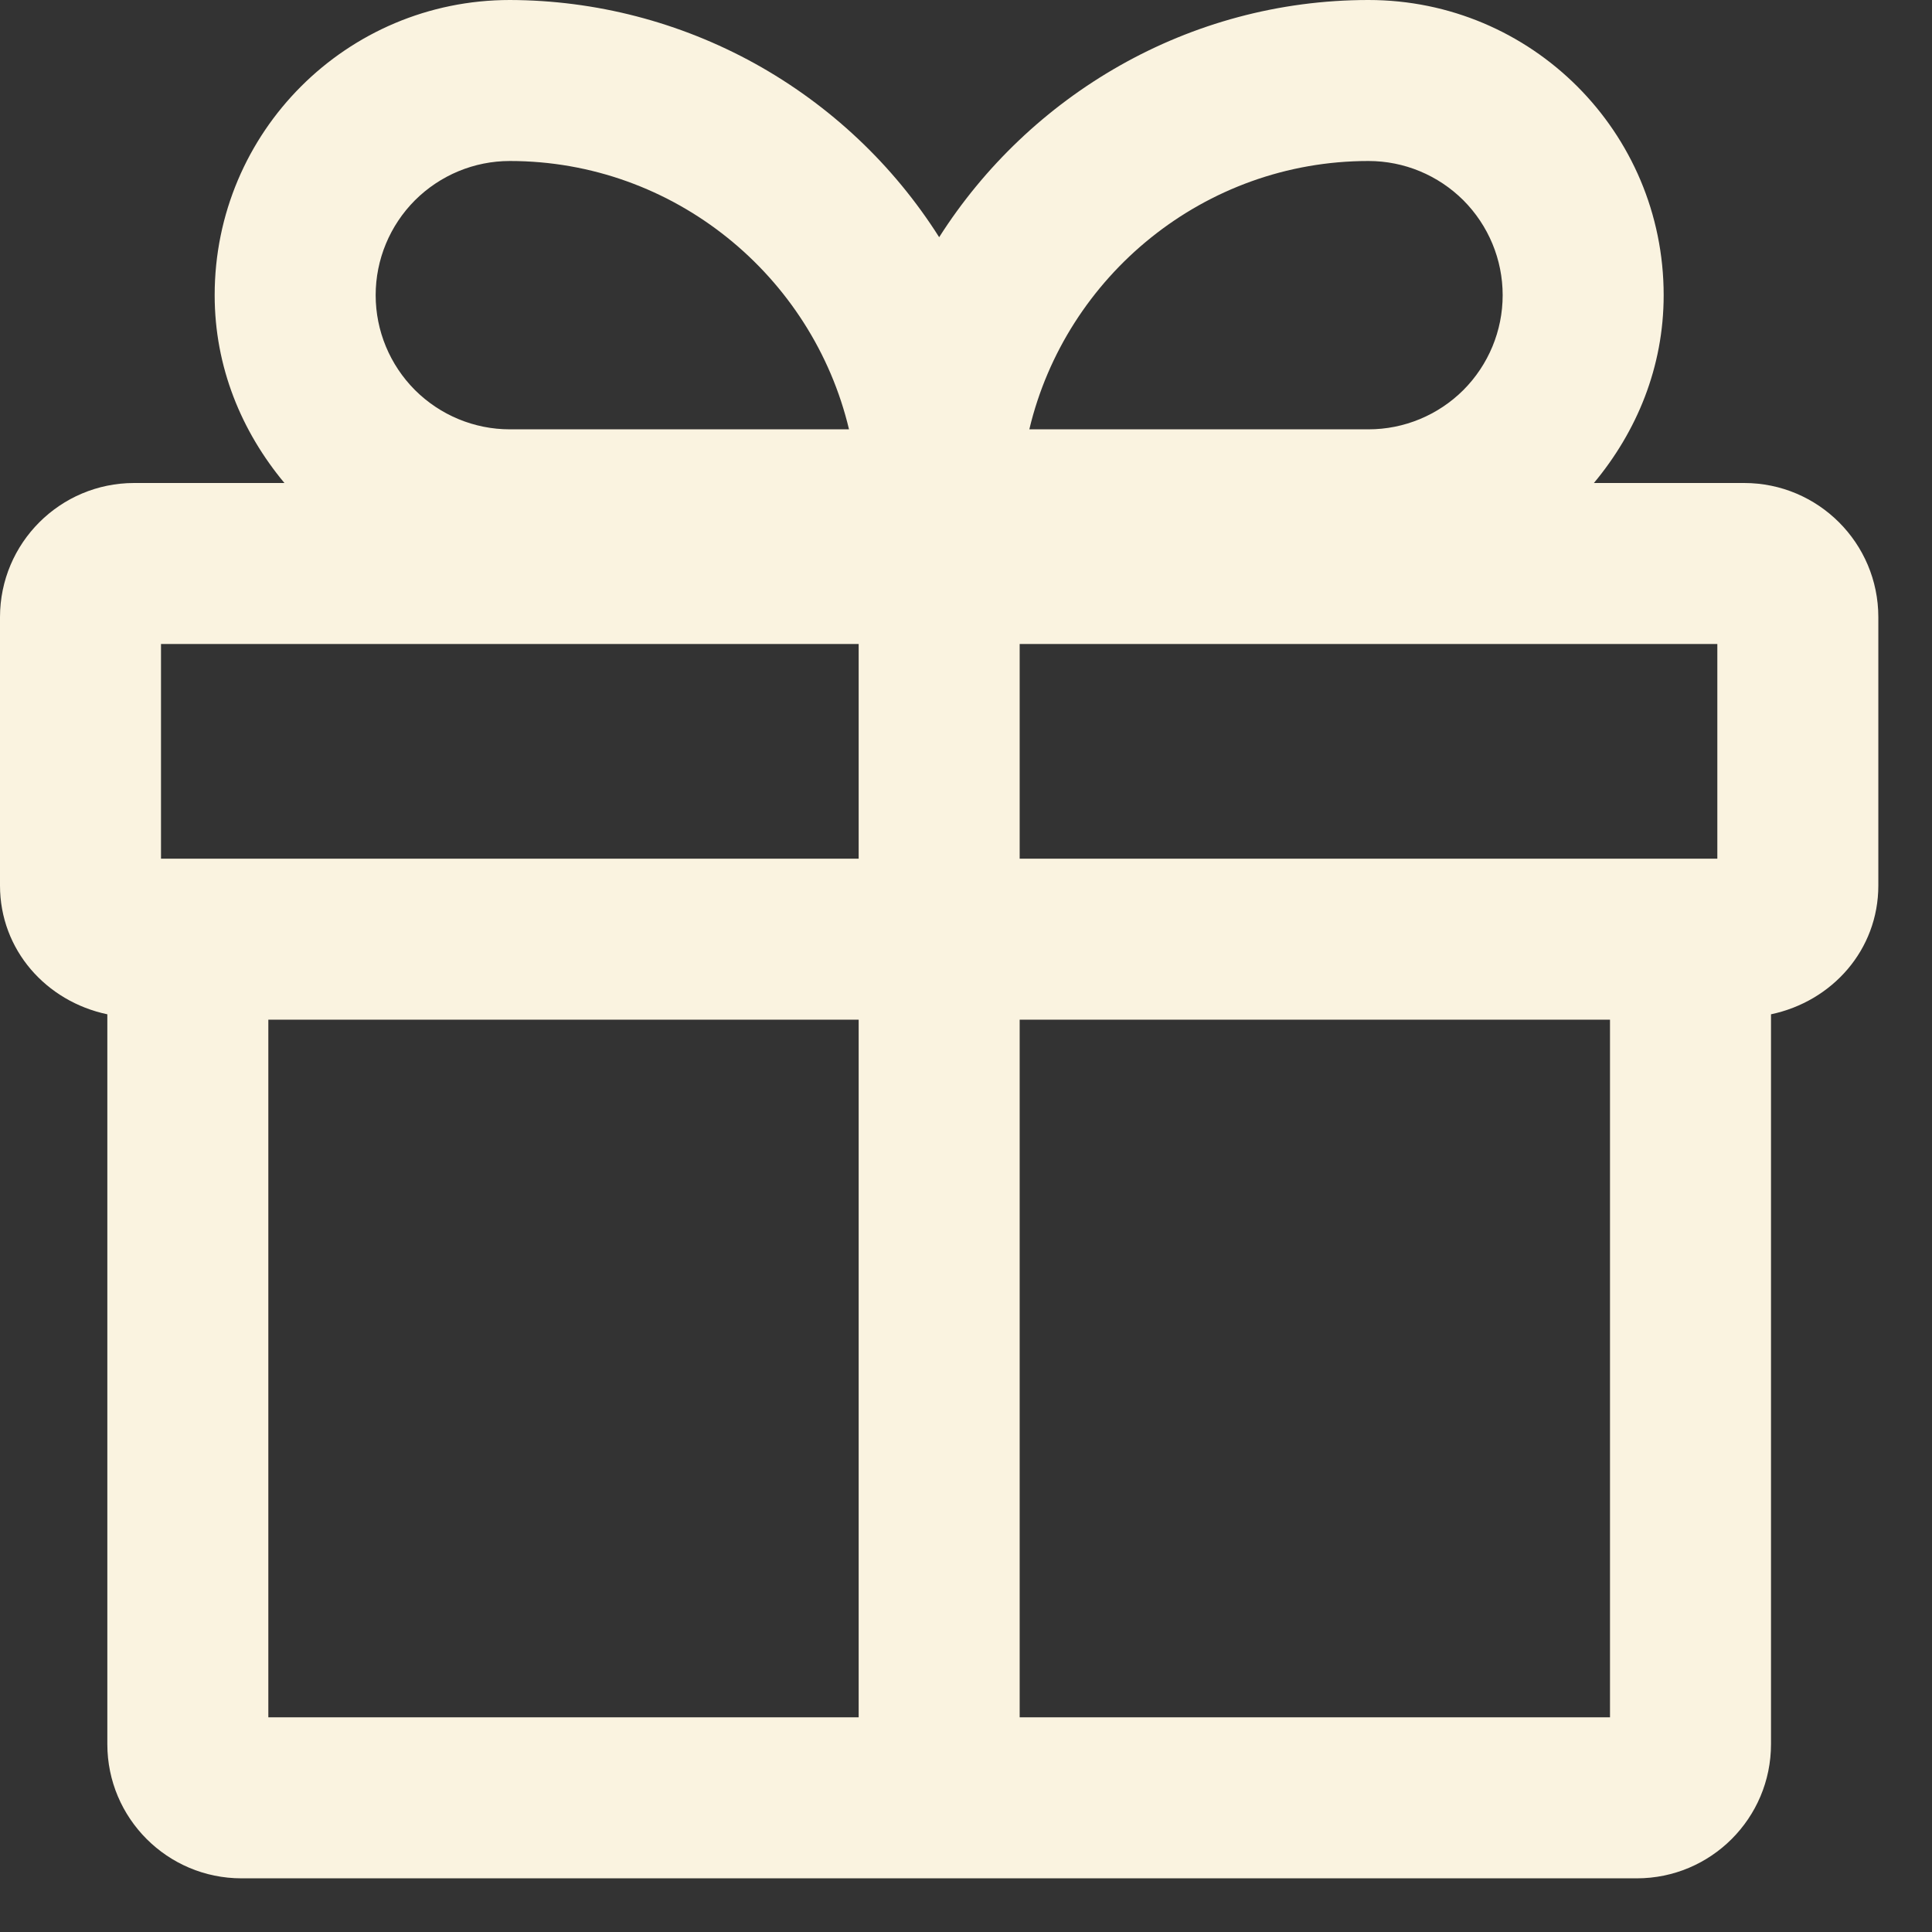
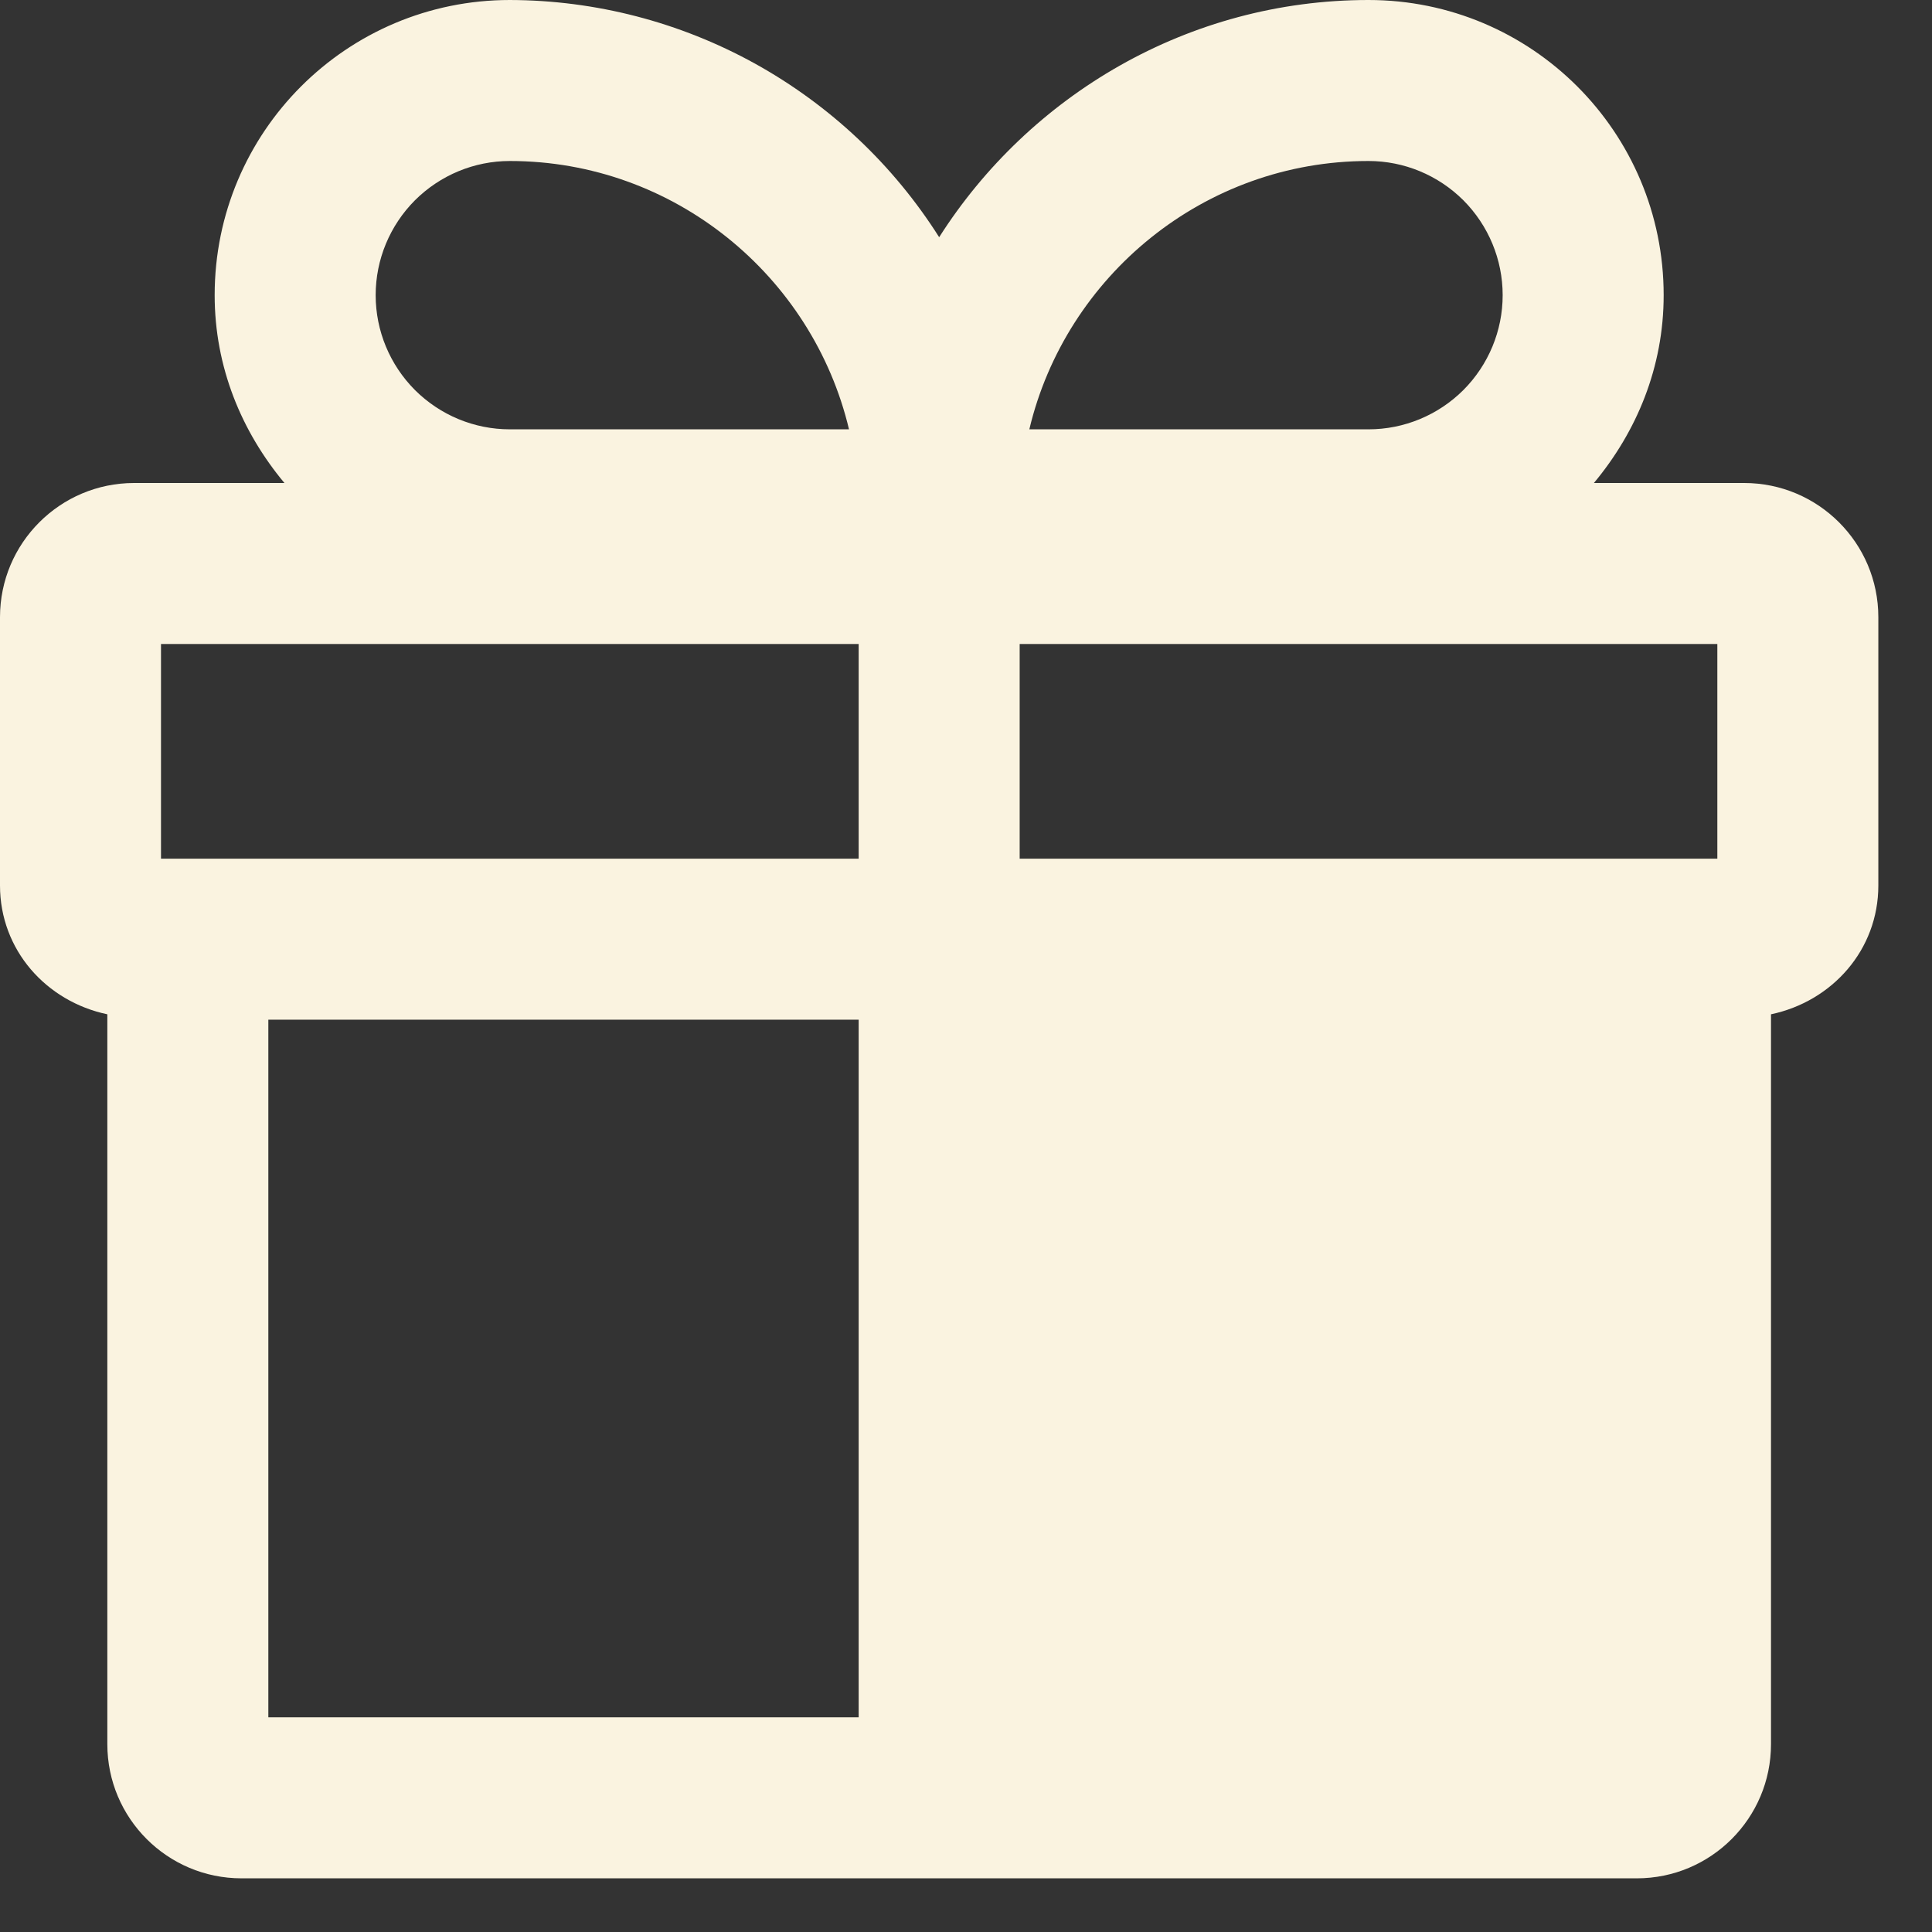
<svg xmlns="http://www.w3.org/2000/svg" width="18" height="18" viewBox="0 0 18 18" fill="none">
  <rect x="0" y="0" width="18" height="18" fill="#333333" stroke="none" />
-   <path d="M16.25 4.5H14.85C15.25 4.02 15.5 3.42 15.5 2.75C15.5 1.23 14.27 0 12.75 0C11.07 0 9.59 0.89 8.75 2.21C8.323 1.535 7.732 0.979 7.033 0.592C6.334 0.206 5.549 0.002 4.75 0C3.23 0 2 1.23 2 2.75C2 3.42 2.25 4.02 2.65 4.5H1.25C0.56 4.5 0 5.06 0 5.75V8.25C0 8.85 0.43 9.33 1 9.45V16.25C1 16.94 1.56 17.5 2.25 17.5H15.25C15.94 17.5 16.5 16.94 16.5 16.25V9.45C17.07 9.33 17.5 8.85 17.5 8.25V5.75C17.5 5.06 16.94 4.5 16.25 4.5ZM16 8H9.5V6H16V8ZM12.75 1.5C13.082 1.5 13.399 1.632 13.634 1.866C13.868 2.101 14 2.418 14 2.75C14 3.082 13.868 3.399 13.634 3.634C13.399 3.868 13.082 4 12.75 4H9.59C9.93 2.57 11.22 1.5 12.75 1.5ZM4.75 1.5C6.28 1.5 7.57 2.57 7.91 4H4.75C4.418 4 4.101 3.868 3.866 3.634C3.632 3.399 3.5 3.082 3.5 2.75C3.5 2.418 3.632 2.101 3.866 1.866C4.101 1.632 4.418 1.5 4.75 1.5ZM1.5 6H8V8H1.5V6ZM2.5 9.5H8V16H2.5V9.5ZM15 16H9.5V9.5H15V16Z" fill="#FAF3E0" />
+   <path d="M16.25 4.5H14.85C15.25 4.02 15.5 3.42 15.5 2.75C15.5 1.23 14.27 0 12.75 0C11.07 0 9.59 0.89 8.75 2.21C8.323 1.535 7.732 0.979 7.033 0.592C6.334 0.206 5.549 0.002 4.75 0C3.23 0 2 1.23 2 2.75C2 3.42 2.25 4.02 2.65 4.5H1.25C0.56 4.5 0 5.06 0 5.75V8.25C0 8.85 0.43 9.33 1 9.45V16.25C1 16.94 1.56 17.5 2.25 17.5H15.25C15.94 17.5 16.5 16.94 16.5 16.25V9.45C17.07 9.33 17.5 8.85 17.5 8.25V5.75C17.5 5.06 16.94 4.5 16.25 4.5ZM16 8H9.5V6H16V8ZM12.75 1.5C13.082 1.5 13.399 1.632 13.634 1.866C13.868 2.101 14 2.418 14 2.75C14 3.082 13.868 3.399 13.634 3.634C13.399 3.868 13.082 4 12.75 4H9.59C9.93 2.57 11.22 1.5 12.75 1.5ZM4.75 1.5C6.28 1.5 7.57 2.57 7.91 4H4.75C4.418 4 4.101 3.868 3.866 3.634C3.632 3.399 3.5 3.082 3.5 2.75C3.5 2.418 3.632 2.101 3.866 1.866C4.101 1.632 4.418 1.5 4.75 1.5ZM1.5 6H8V8H1.5V6ZM2.5 9.5H8V16H2.5V9.5ZM15 16H9.5V9.5V16Z" fill="#FAF3E0" />
</svg>